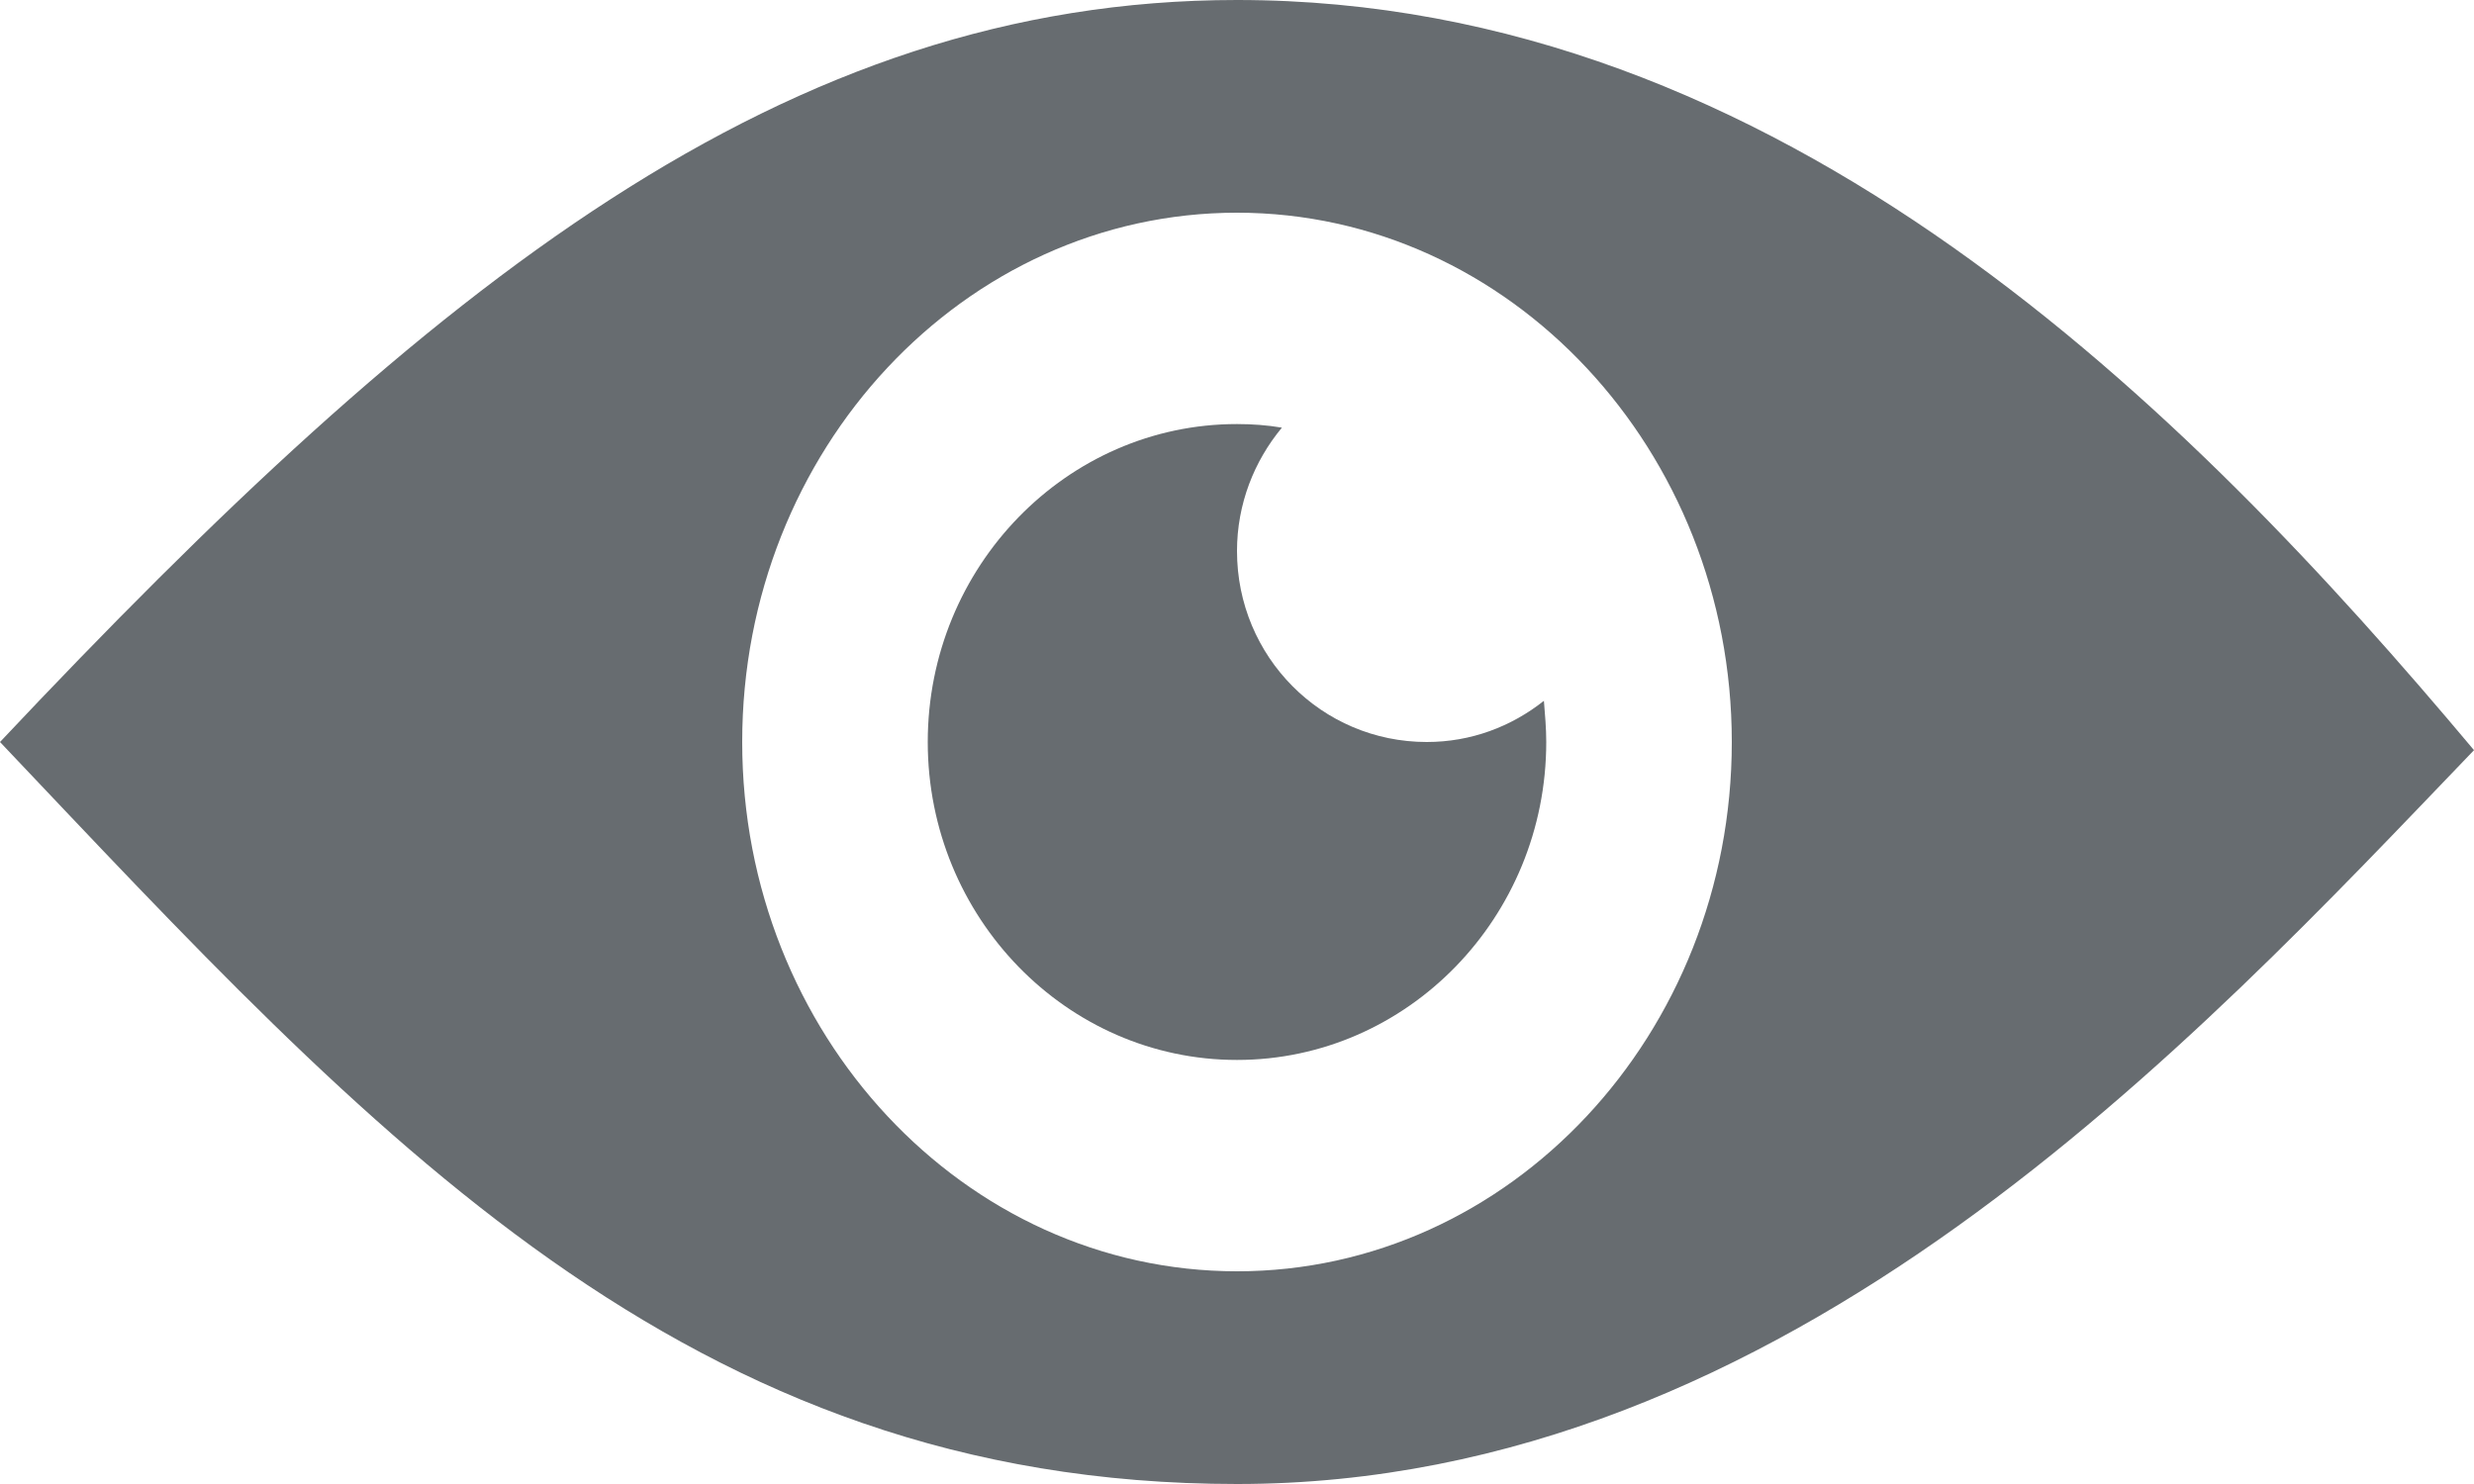
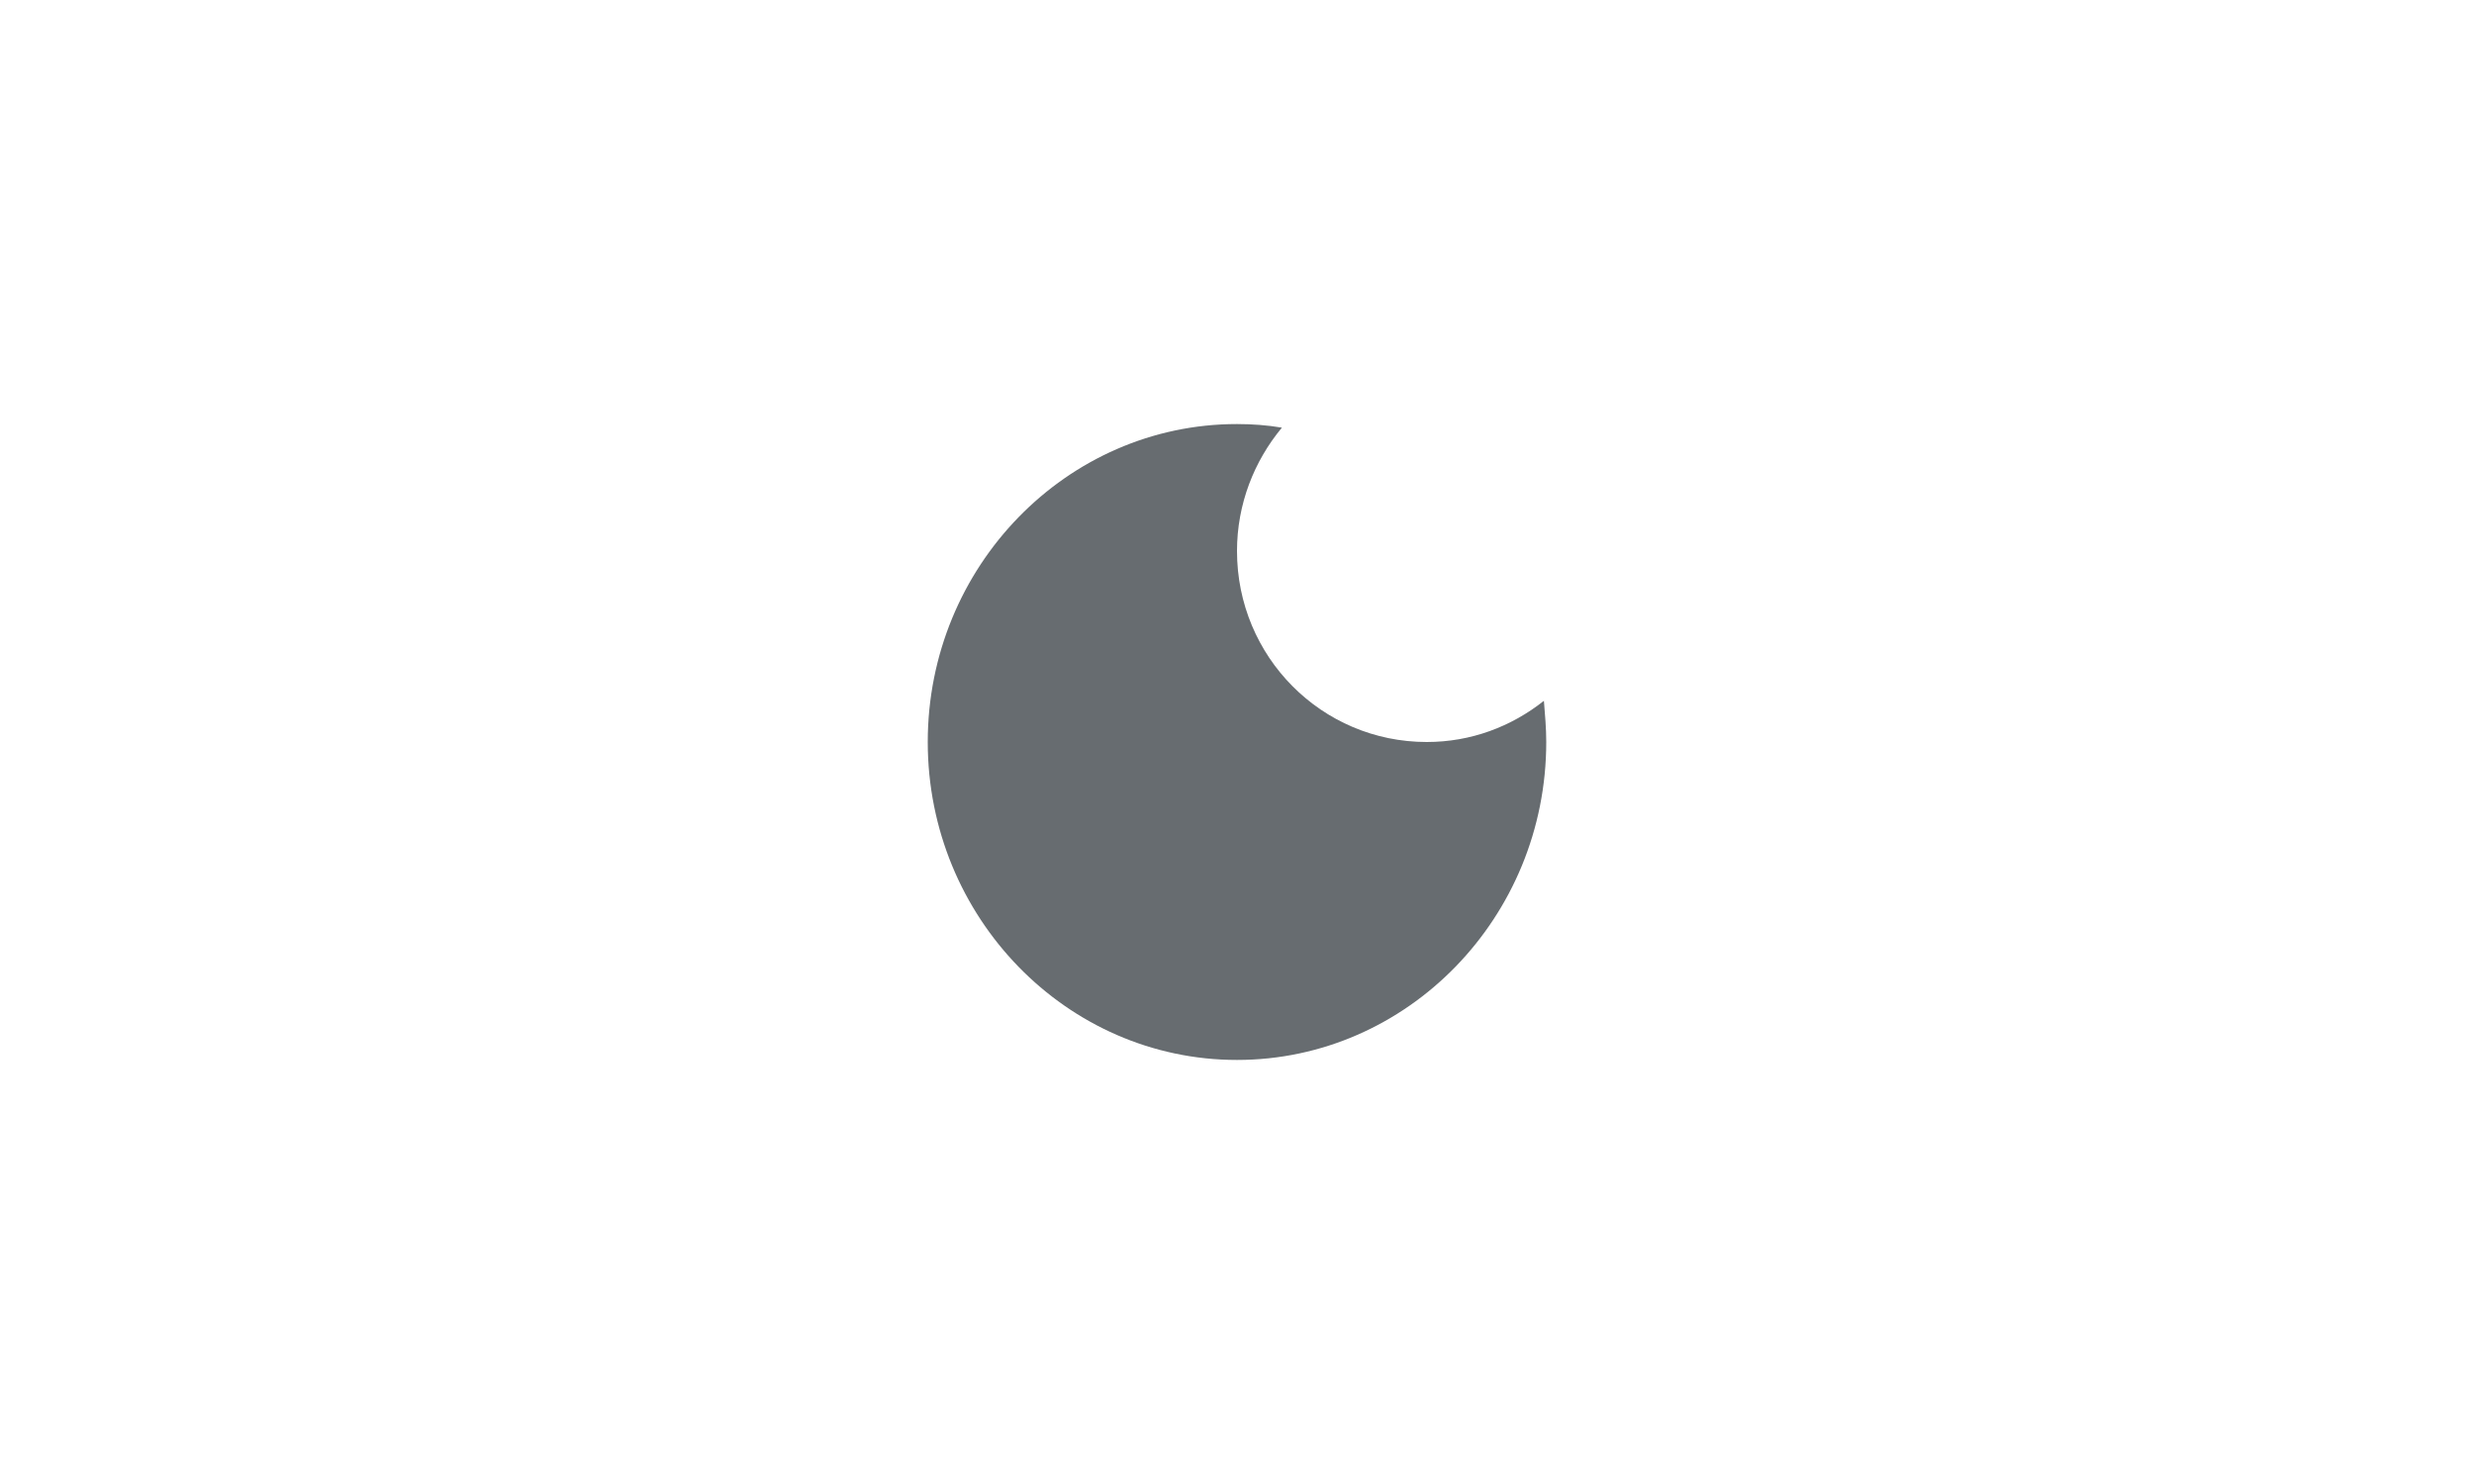
<svg xmlns="http://www.w3.org/2000/svg" width="20" height="12" viewBox="0 0 20 12" fill="none">
  <g opacity="0.65">
-     <path d="M10 0C6.344 0 3.496 2.288 0 6C3.009 9.173 5.536 12 10 12C14.46 12 17.741 8.419 20 6.066C17.688 3.309 14.411 0 10 0ZM10 10.28C7.795 10.28 6 8.358 6 6C6 3.638 7.795 1.72 10 1.72C12.205 1.72 14 3.642 14 6C14 8.363 12.205 10.28 10 10.28Z" fill="#151D23" />
    <path d="M10 4.456C10 4.075 10.139 3.728 10.363 3.458C10.244 3.438 10.124 3.429 10 3.429C8.623 3.429 7.5 4.582 7.5 6C7.5 7.418 8.623 8.571 10 8.571C11.377 8.571 12.5 7.418 12.5 6C12.5 5.889 12.49 5.778 12.481 5.667C12.218 5.875 11.893 6 11.534 6C10.684 6 10 5.31 10 4.456Z" fill="#151D23" />
  </g>
</svg>